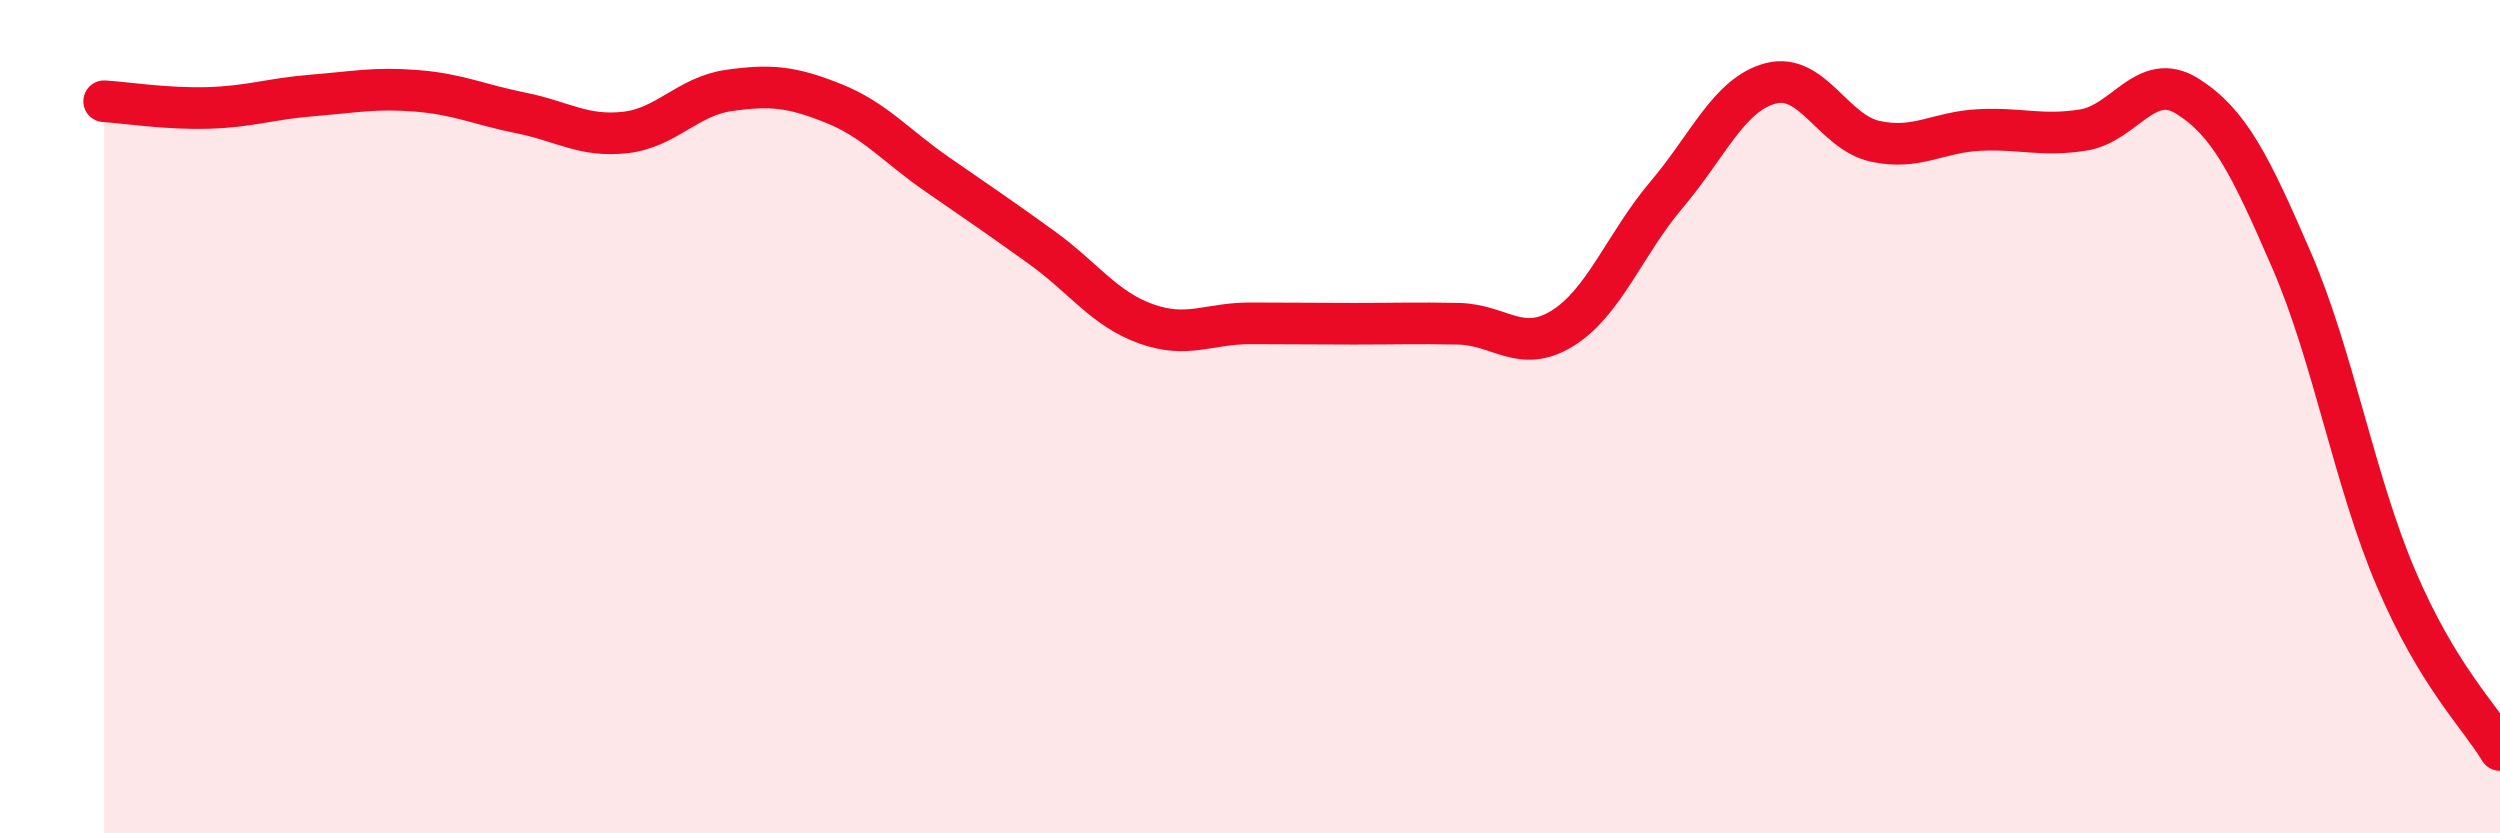
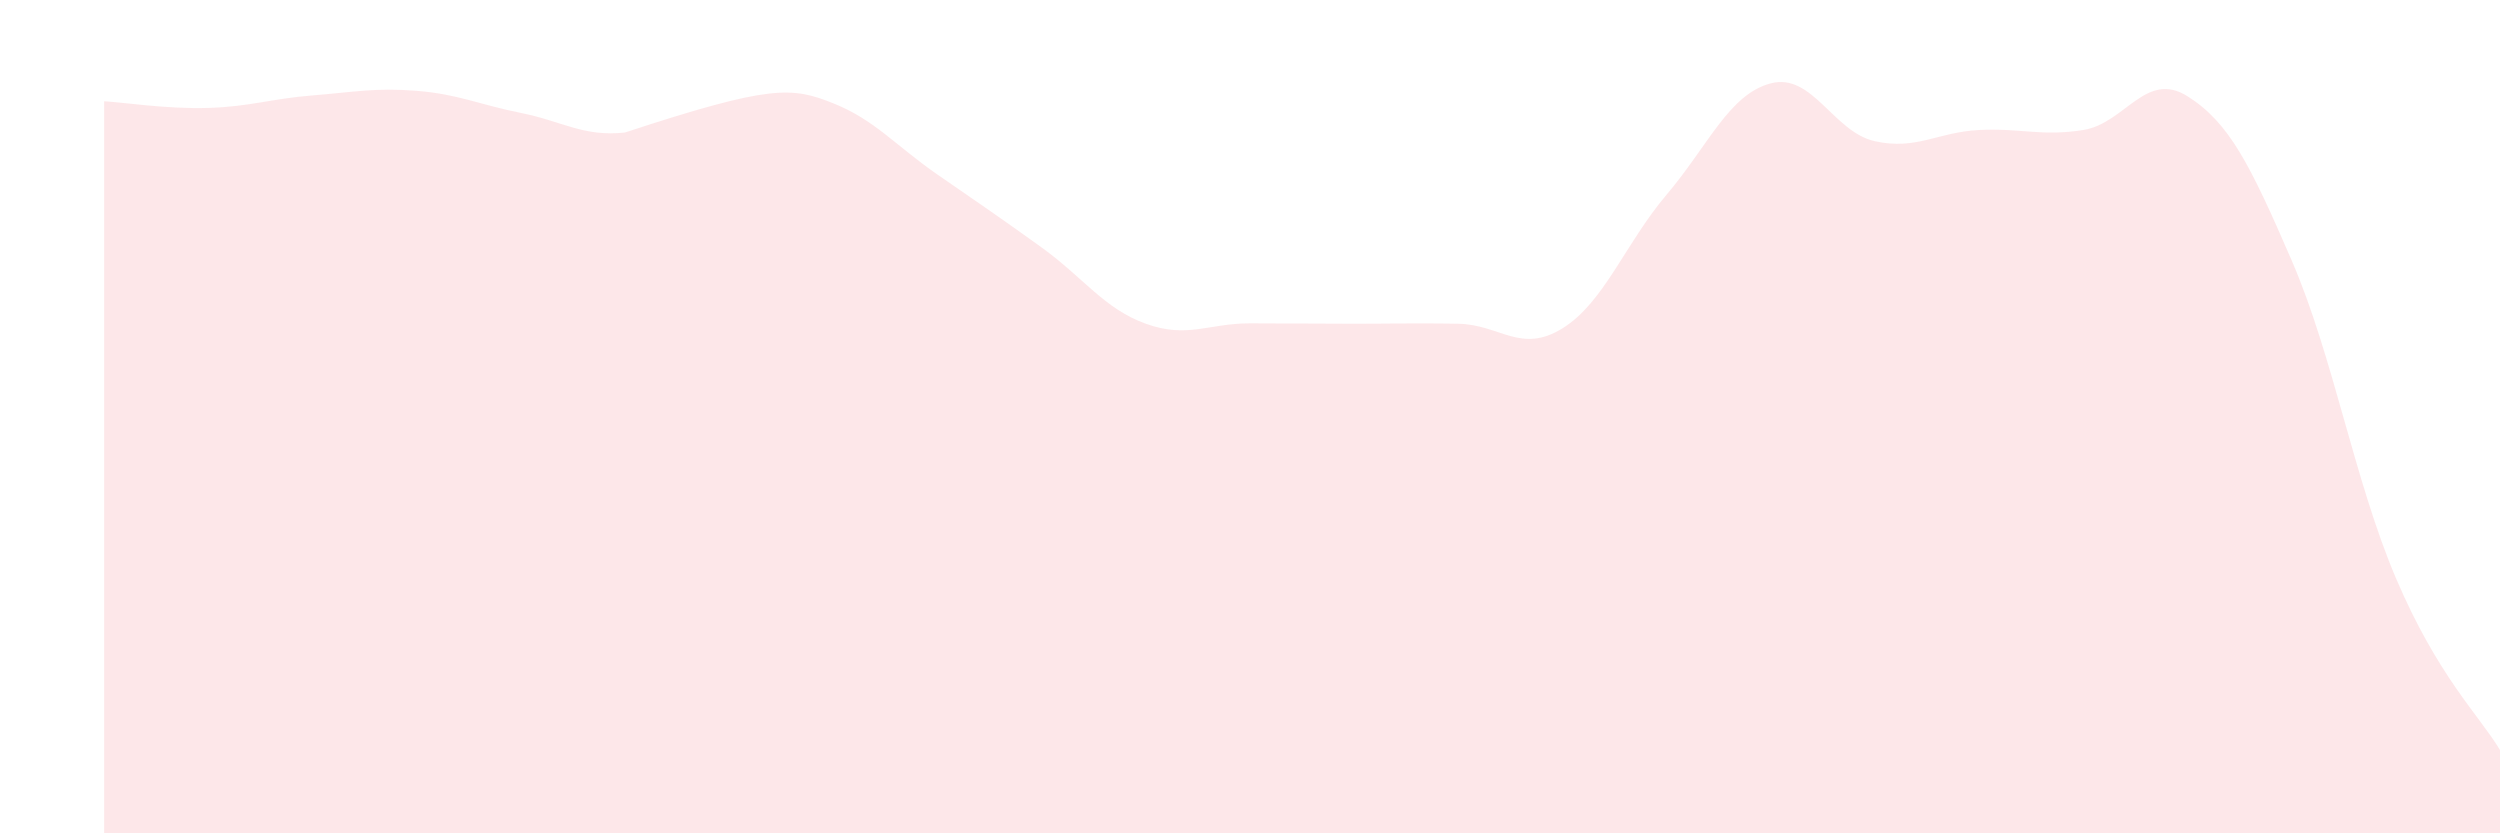
<svg xmlns="http://www.w3.org/2000/svg" width="60" height="20" viewBox="0 0 60 20">
-   <path d="M 2.5,2.43 C 3,2.46 4,2.62 5,2.59 C 6,2.56 6.5,2.37 7.5,2.29 C 8.5,2.21 9,2.1 10,2.18 C 11,2.26 11.5,2.51 12.5,2.71 C 13.5,2.91 14,3.29 15,3.18 C 16,3.07 16.5,2.31 17.5,2.17 C 18.5,2.03 19,2.08 20,2.48 C 21,2.88 21.5,3.5 22.5,4.19 C 23.5,4.88 24,5.22 25,5.94 C 26,6.66 26.5,7.41 27.5,7.77 C 28.5,8.13 29,7.76 30,7.76 C 31,7.76 31.5,7.77 32.5,7.77 C 33.5,7.77 34,7.75 35,7.77 C 36,7.79 36.5,8.5 37.5,7.88 C 38.5,7.26 39,5.85 40,4.67 C 41,3.49 41.5,2.26 42.5,2 C 43.5,1.74 44,3.17 45,3.39 C 46,3.61 46.5,3.17 47.5,3.12 C 48.5,3.07 49,3.28 50,3.12 C 51,2.96 51.5,1.68 52.5,2.31 C 53.5,2.94 54,3.94 55,6.25 C 56,8.56 56.5,11.52 57.5,13.87 C 58.5,16.22 59.5,17.17 60,18L60 20L2.5 20Z" fill="#EB0A25" opacity="0.1" stroke-linecap="round" stroke-linejoin="round" />
-   <path d="M 2.5,2.43 C 3,2.46 4,2.62 5,2.59 C 6,2.56 6.5,2.37 7.5,2.29 C 8.5,2.21 9,2.1 10,2.18 C 11,2.26 11.5,2.51 12.5,2.71 C 13.5,2.91 14,3.29 15,3.18 C 16,3.07 16.5,2.31 17.5,2.17 C 18.5,2.03 19,2.08 20,2.48 C 21,2.88 21.5,3.5 22.5,4.19 C 23.5,4.88 24,5.22 25,5.94 C 26,6.66 26.5,7.41 27.5,7.77 C 28.5,8.13 29,7.76 30,7.76 C 31,7.76 31.5,7.77 32.5,7.77 C 33.5,7.77 34,7.75 35,7.77 C 36,7.79 36.5,8.5 37.5,7.88 C 38.5,7.26 39,5.85 40,4.67 C 41,3.49 41.5,2.26 42.5,2 C 43.5,1.74 44,3.17 45,3.39 C 46,3.61 46.5,3.17 47.5,3.12 C 48.5,3.07 49,3.28 50,3.12 C 51,2.96 51.5,1.68 52.5,2.31 C 53.5,2.94 54,3.94 55,6.25 C 56,8.56 56.5,11.52 57.5,13.87 C 58.5,16.22 59.5,17.17 60,18" stroke="#EB0A25" stroke-width="1" fill="none" stroke-linecap="round" stroke-linejoin="round" />
+   <path d="M 2.5,2.43 C 3,2.46 4,2.62 5,2.59 C 6,2.56 6.5,2.37 7.5,2.29 C 8.5,2.21 9,2.1 10,2.18 C 11,2.26 11.5,2.51 12.5,2.71 C 13.5,2.91 14,3.29 15,3.18 C 18.5,2.03 19,2.08 20,2.48 C 21,2.88 21.5,3.5 22.5,4.19 C 23.5,4.88 24,5.22 25,5.94 C 26,6.66 26.5,7.41 27.5,7.77 C 28.5,8.13 29,7.76 30,7.76 C 31,7.76 31.5,7.77 32.5,7.77 C 33.5,7.77 34,7.75 35,7.77 C 36,7.79 36.5,8.5 37.5,7.88 C 38.5,7.26 39,5.85 40,4.67 C 41,3.49 41.5,2.26 42.5,2 C 43.5,1.74 44,3.17 45,3.39 C 46,3.61 46.5,3.17 47.5,3.12 C 48.5,3.07 49,3.28 50,3.12 C 51,2.96 51.5,1.68 52.5,2.31 C 53.5,2.94 54,3.94 55,6.25 C 56,8.56 56.5,11.52 57.5,13.87 C 58.5,16.22 59.5,17.17 60,18L60 20L2.5 20Z" fill="#EB0A25" opacity="0.1" stroke-linecap="round" stroke-linejoin="round" />
</svg>